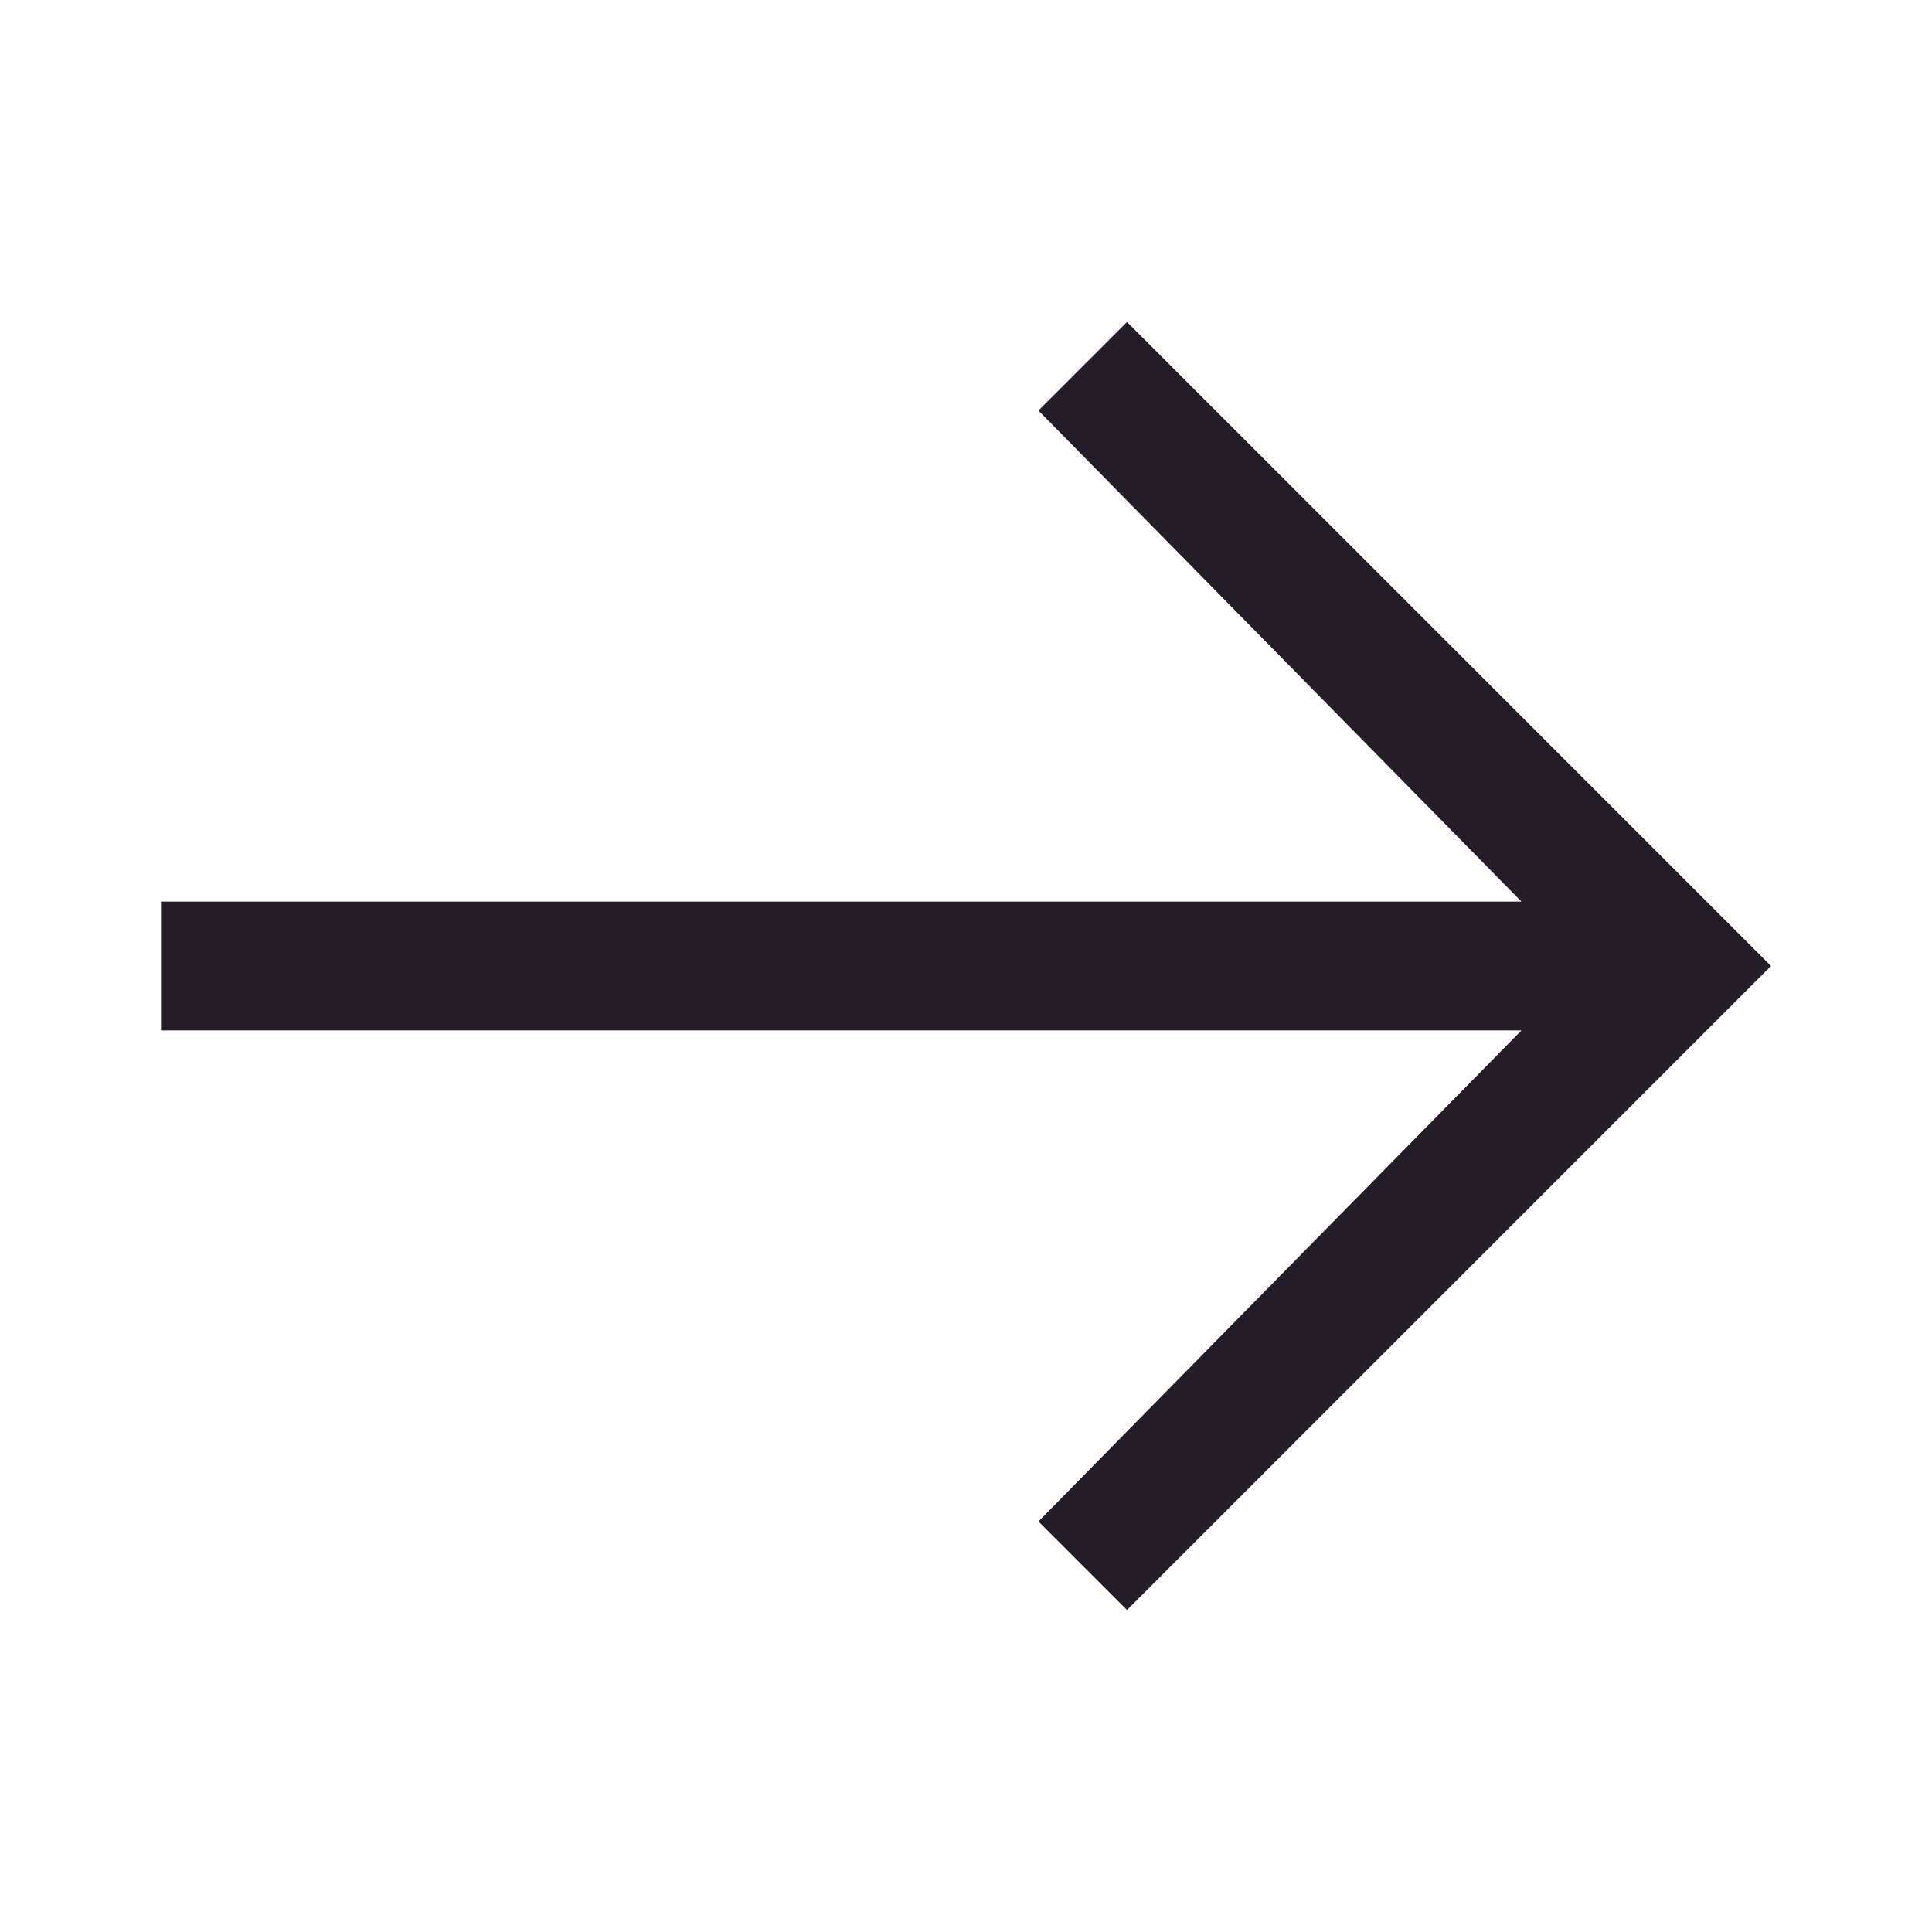
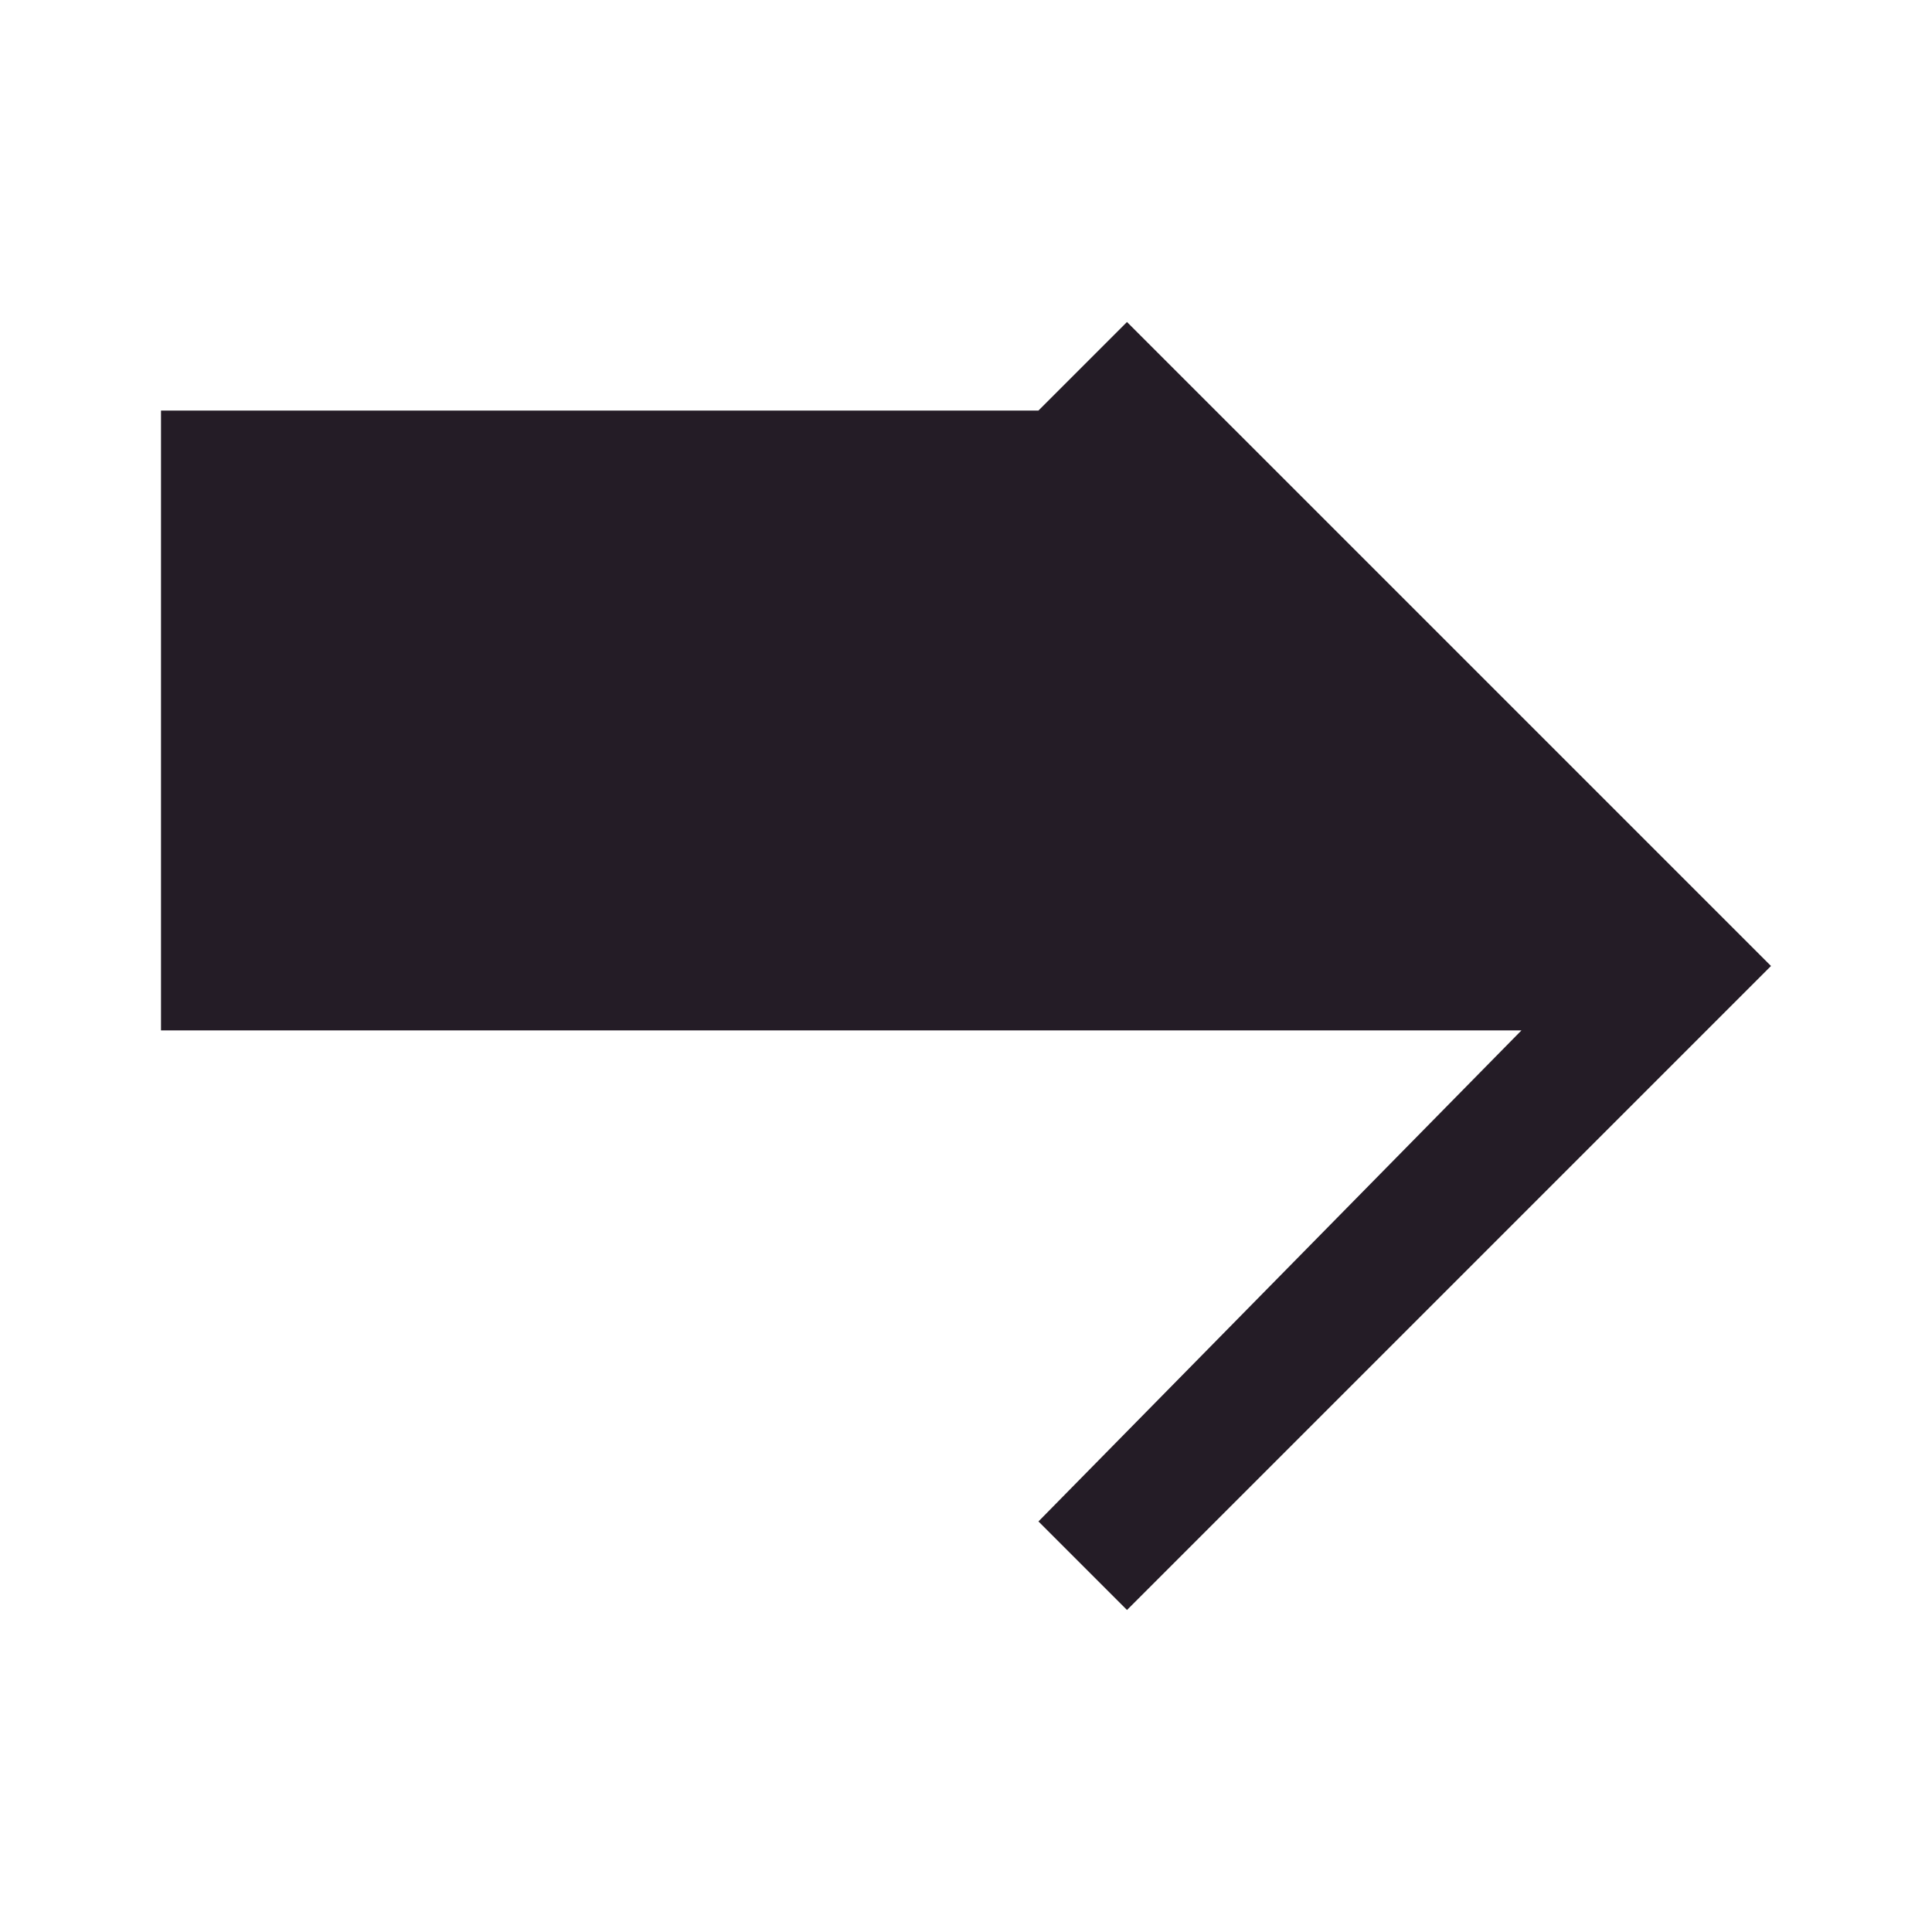
<svg xmlns="http://www.w3.org/2000/svg" width="48" height="48" viewBox="0 0 48 48" fill="none">
-   <path fill-rule="evenodd" clip-rule="evenodd" d="M28 8L25.8 10.2L37.8 22.4H4V25.6H37.8L25.8 37.8L28 40L44 24L28 8Z" fill="#241C26" />
+   <path fill-rule="evenodd" clip-rule="evenodd" d="M28 8L25.8 10.2H4V25.6H37.8L25.8 37.8L28 40L44 24L28 8Z" fill="#241C26" />
</svg>